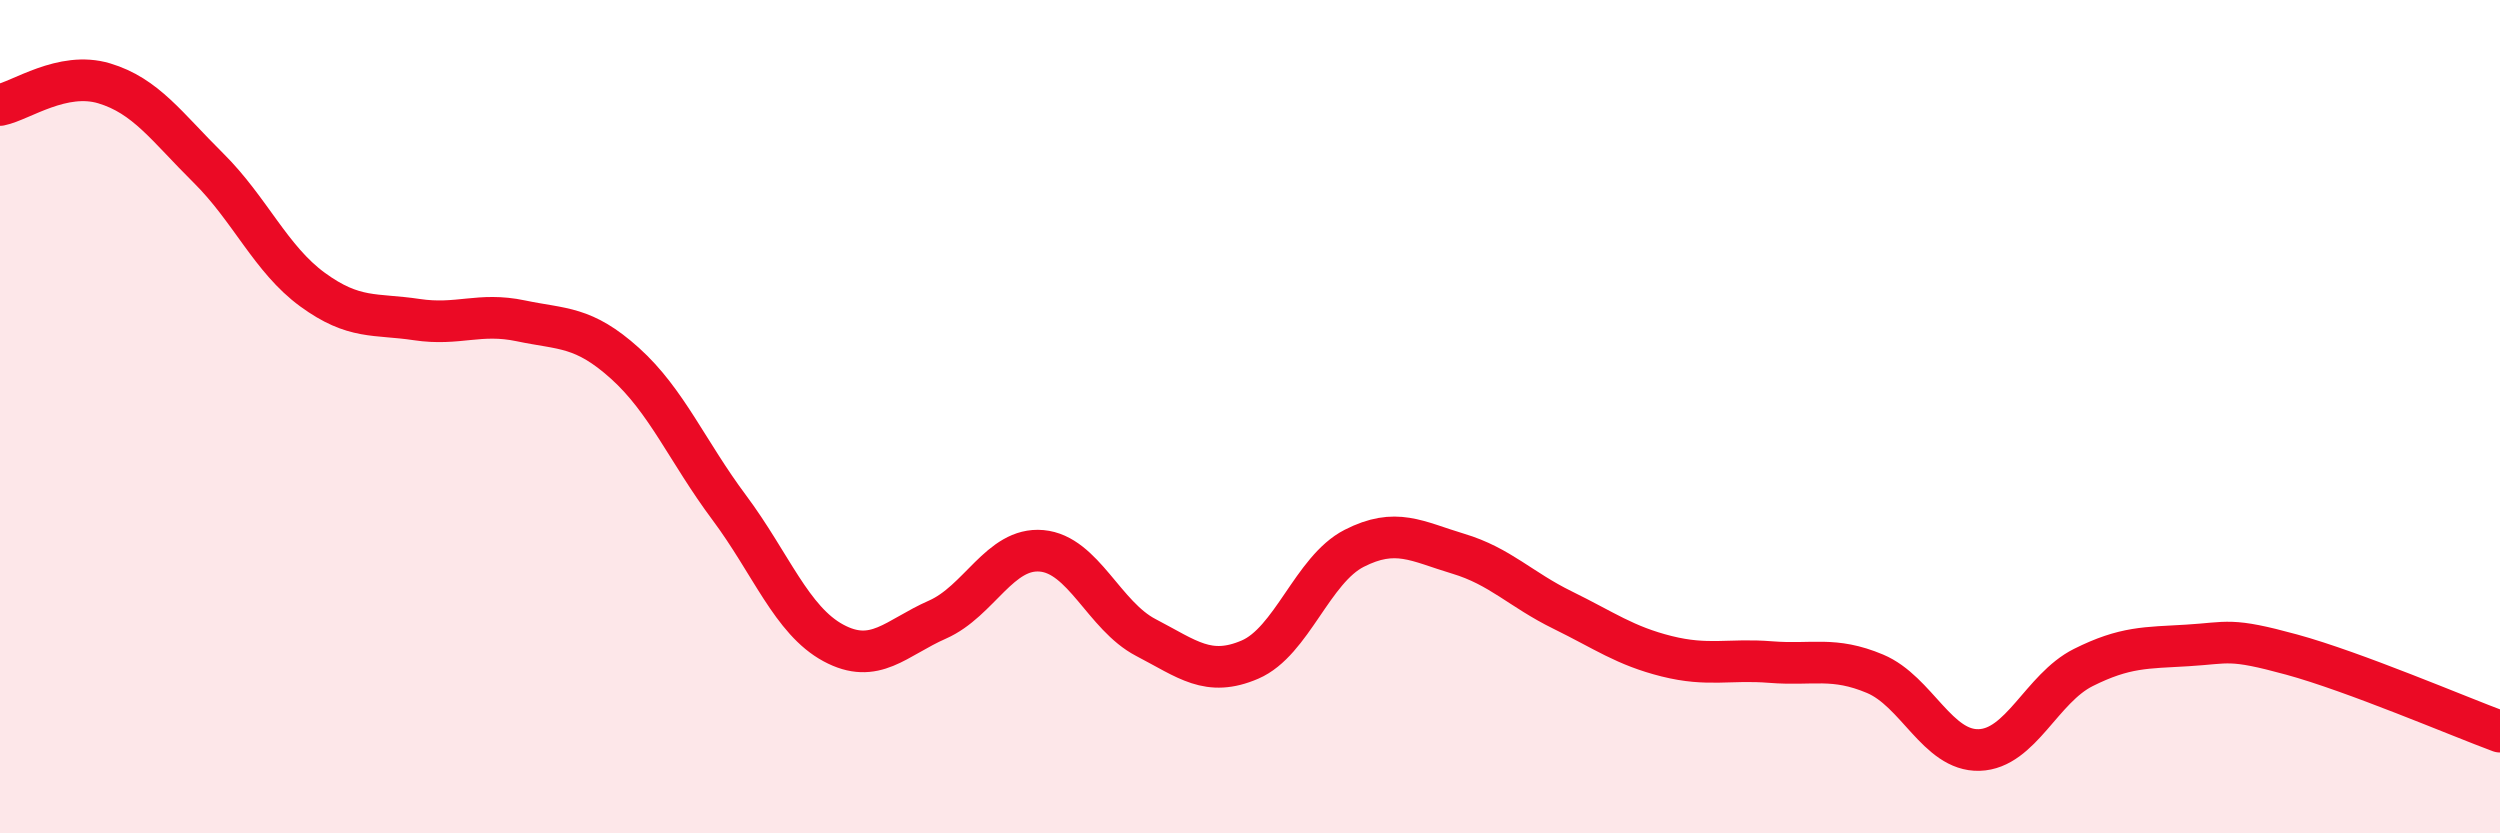
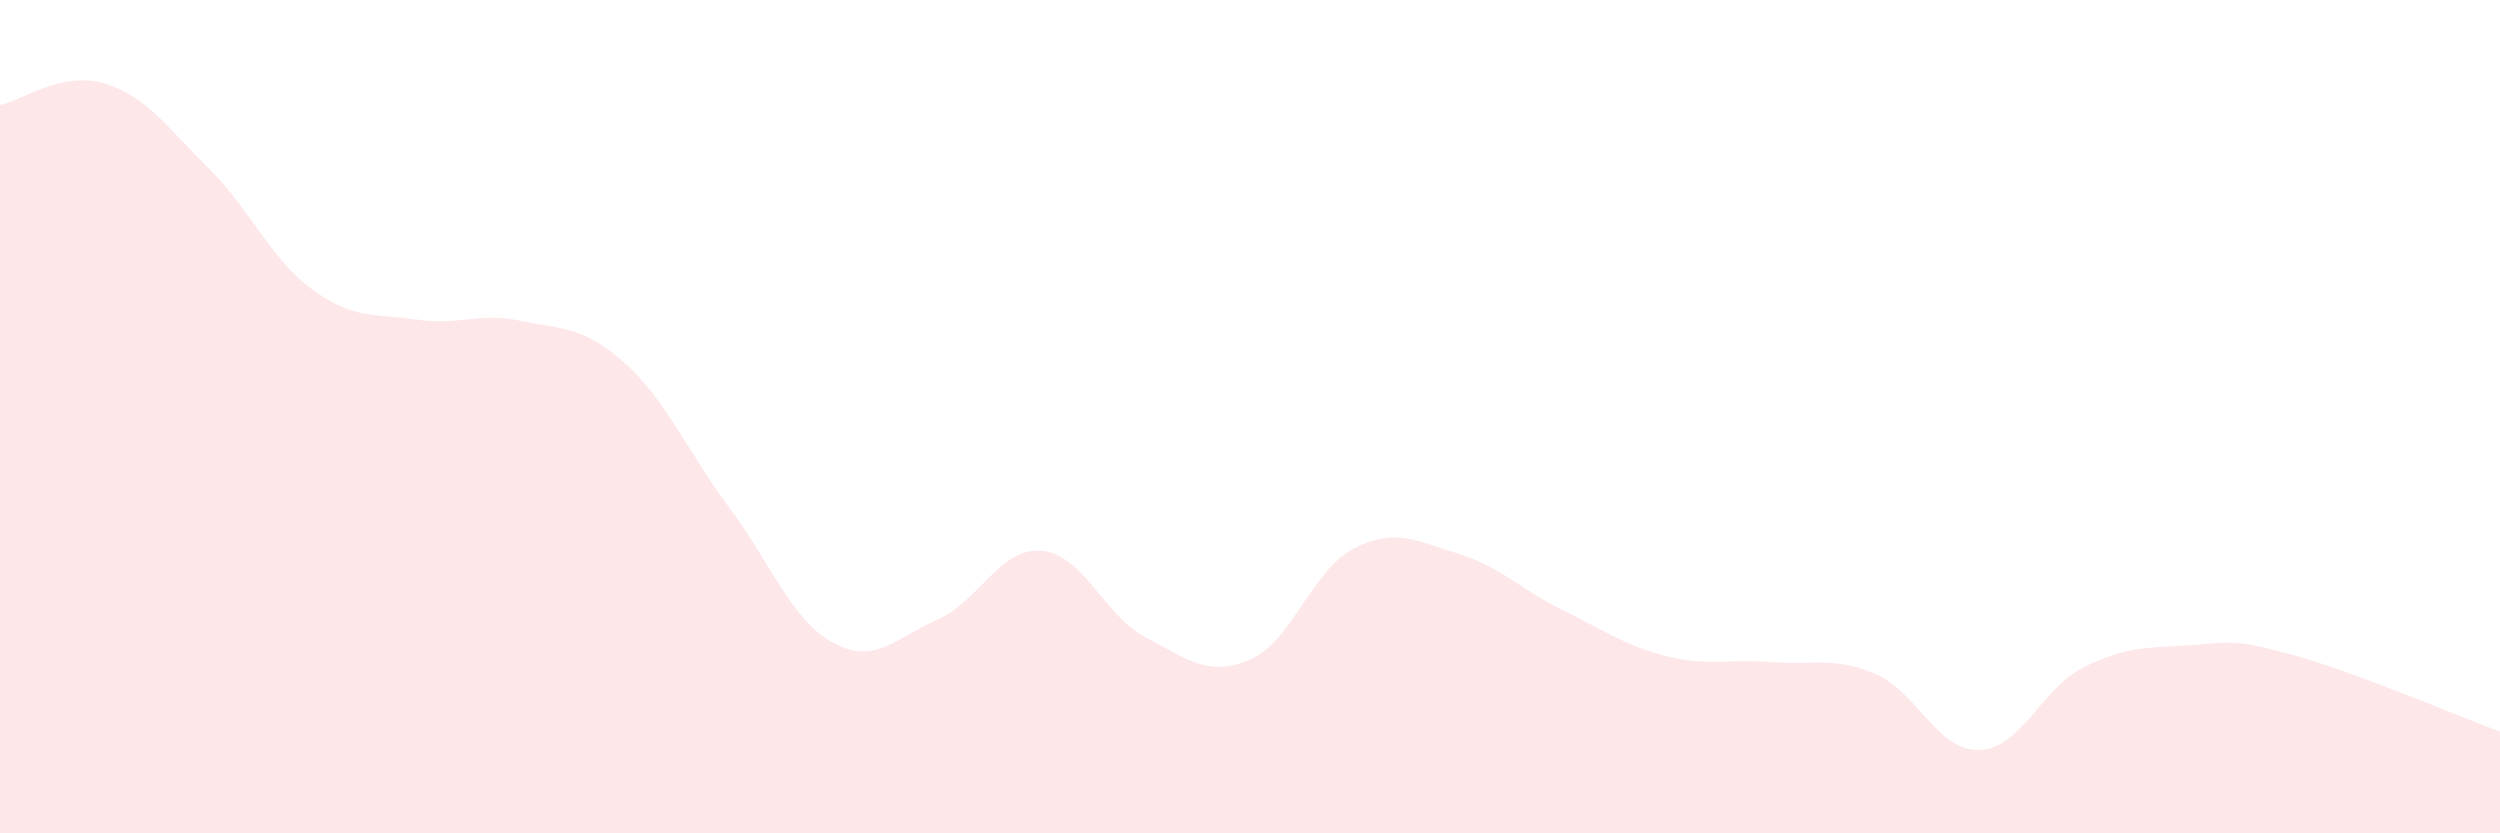
<svg xmlns="http://www.w3.org/2000/svg" width="60" height="20" viewBox="0 0 60 20">
  <path d="M 0,2.52 C 0.5,2.42 1.5,1.7 2.5,2 C 3.5,2.3 4,3.04 5,4.03 C 6,5.02 6.5,6.22 7.5,6.95 C 8.5,7.68 9,7.52 10,7.67 C 11,7.82 11.5,7.49 12.5,7.7 C 13.5,7.91 14,7.82 15,8.72 C 16,9.62 16.5,10.84 17.5,12.18 C 18.5,13.52 19,14.89 20,15.43 C 21,15.97 21.5,15.31 22.5,14.87 C 23.5,14.43 24,13.13 25,13.22 C 26,13.31 26.5,14.78 27.5,15.3 C 28.5,15.82 29,16.26 30,15.83 C 31,15.4 31.5,13.67 32.5,13.16 C 33.5,12.65 34,12.99 35,13.29 C 36,13.59 36.5,14.15 37.5,14.64 C 38.5,15.13 39,15.5 40,15.75 C 41,16 41.5,15.81 42.5,15.89 C 43.5,15.97 44,15.75 45,16.17 C 46,16.59 46.5,18.03 47.5,18 C 48.5,17.97 49,16.52 50,16.02 C 51,15.52 51.5,15.55 52.5,15.49 C 53.5,15.43 53.5,15.3 55,15.71 C 56.5,16.12 59,17.19 60,17.56L60 20L0 20Z" fill="#EB0A25" opacity="0.1" stroke-linecap="round" stroke-linejoin="round" />
-   <path d="M 0,2.52 C 0.5,2.42 1.5,1.7 2.5,2 C 3.5,2.3 4,3.04 5,4.03 C 6,5.02 6.5,6.22 7.5,6.95 C 8.5,7.68 9,7.52 10,7.67 C 11,7.82 11.5,7.49 12.5,7.7 C 13.5,7.91 14,7.82 15,8.72 C 16,9.62 16.5,10.84 17.5,12.18 C 18.5,13.52 19,14.89 20,15.43 C 21,15.97 21.5,15.31 22.5,14.87 C 23.5,14.43 24,13.13 25,13.22 C 26,13.31 26.5,14.78 27.5,15.3 C 28.5,15.82 29,16.26 30,15.83 C 31,15.4 31.5,13.67 32.5,13.16 C 33.5,12.65 34,12.99 35,13.29 C 36,13.59 36.5,14.15 37.5,14.64 C 38.5,15.13 39,15.5 40,15.75 C 41,16 41.5,15.81 42.5,15.89 C 43.5,15.97 44,15.75 45,16.17 C 46,16.59 46.5,18.03 47.5,18 C 48.5,17.97 49,16.52 50,16.02 C 51,15.52 51.5,15.55 52.5,15.49 C 53.5,15.43 53.5,15.3 55,15.71 C 56.5,16.12 59,17.19 60,17.56" stroke="#EB0A25" stroke-width="1" fill="none" stroke-linecap="round" stroke-linejoin="round" />
</svg>